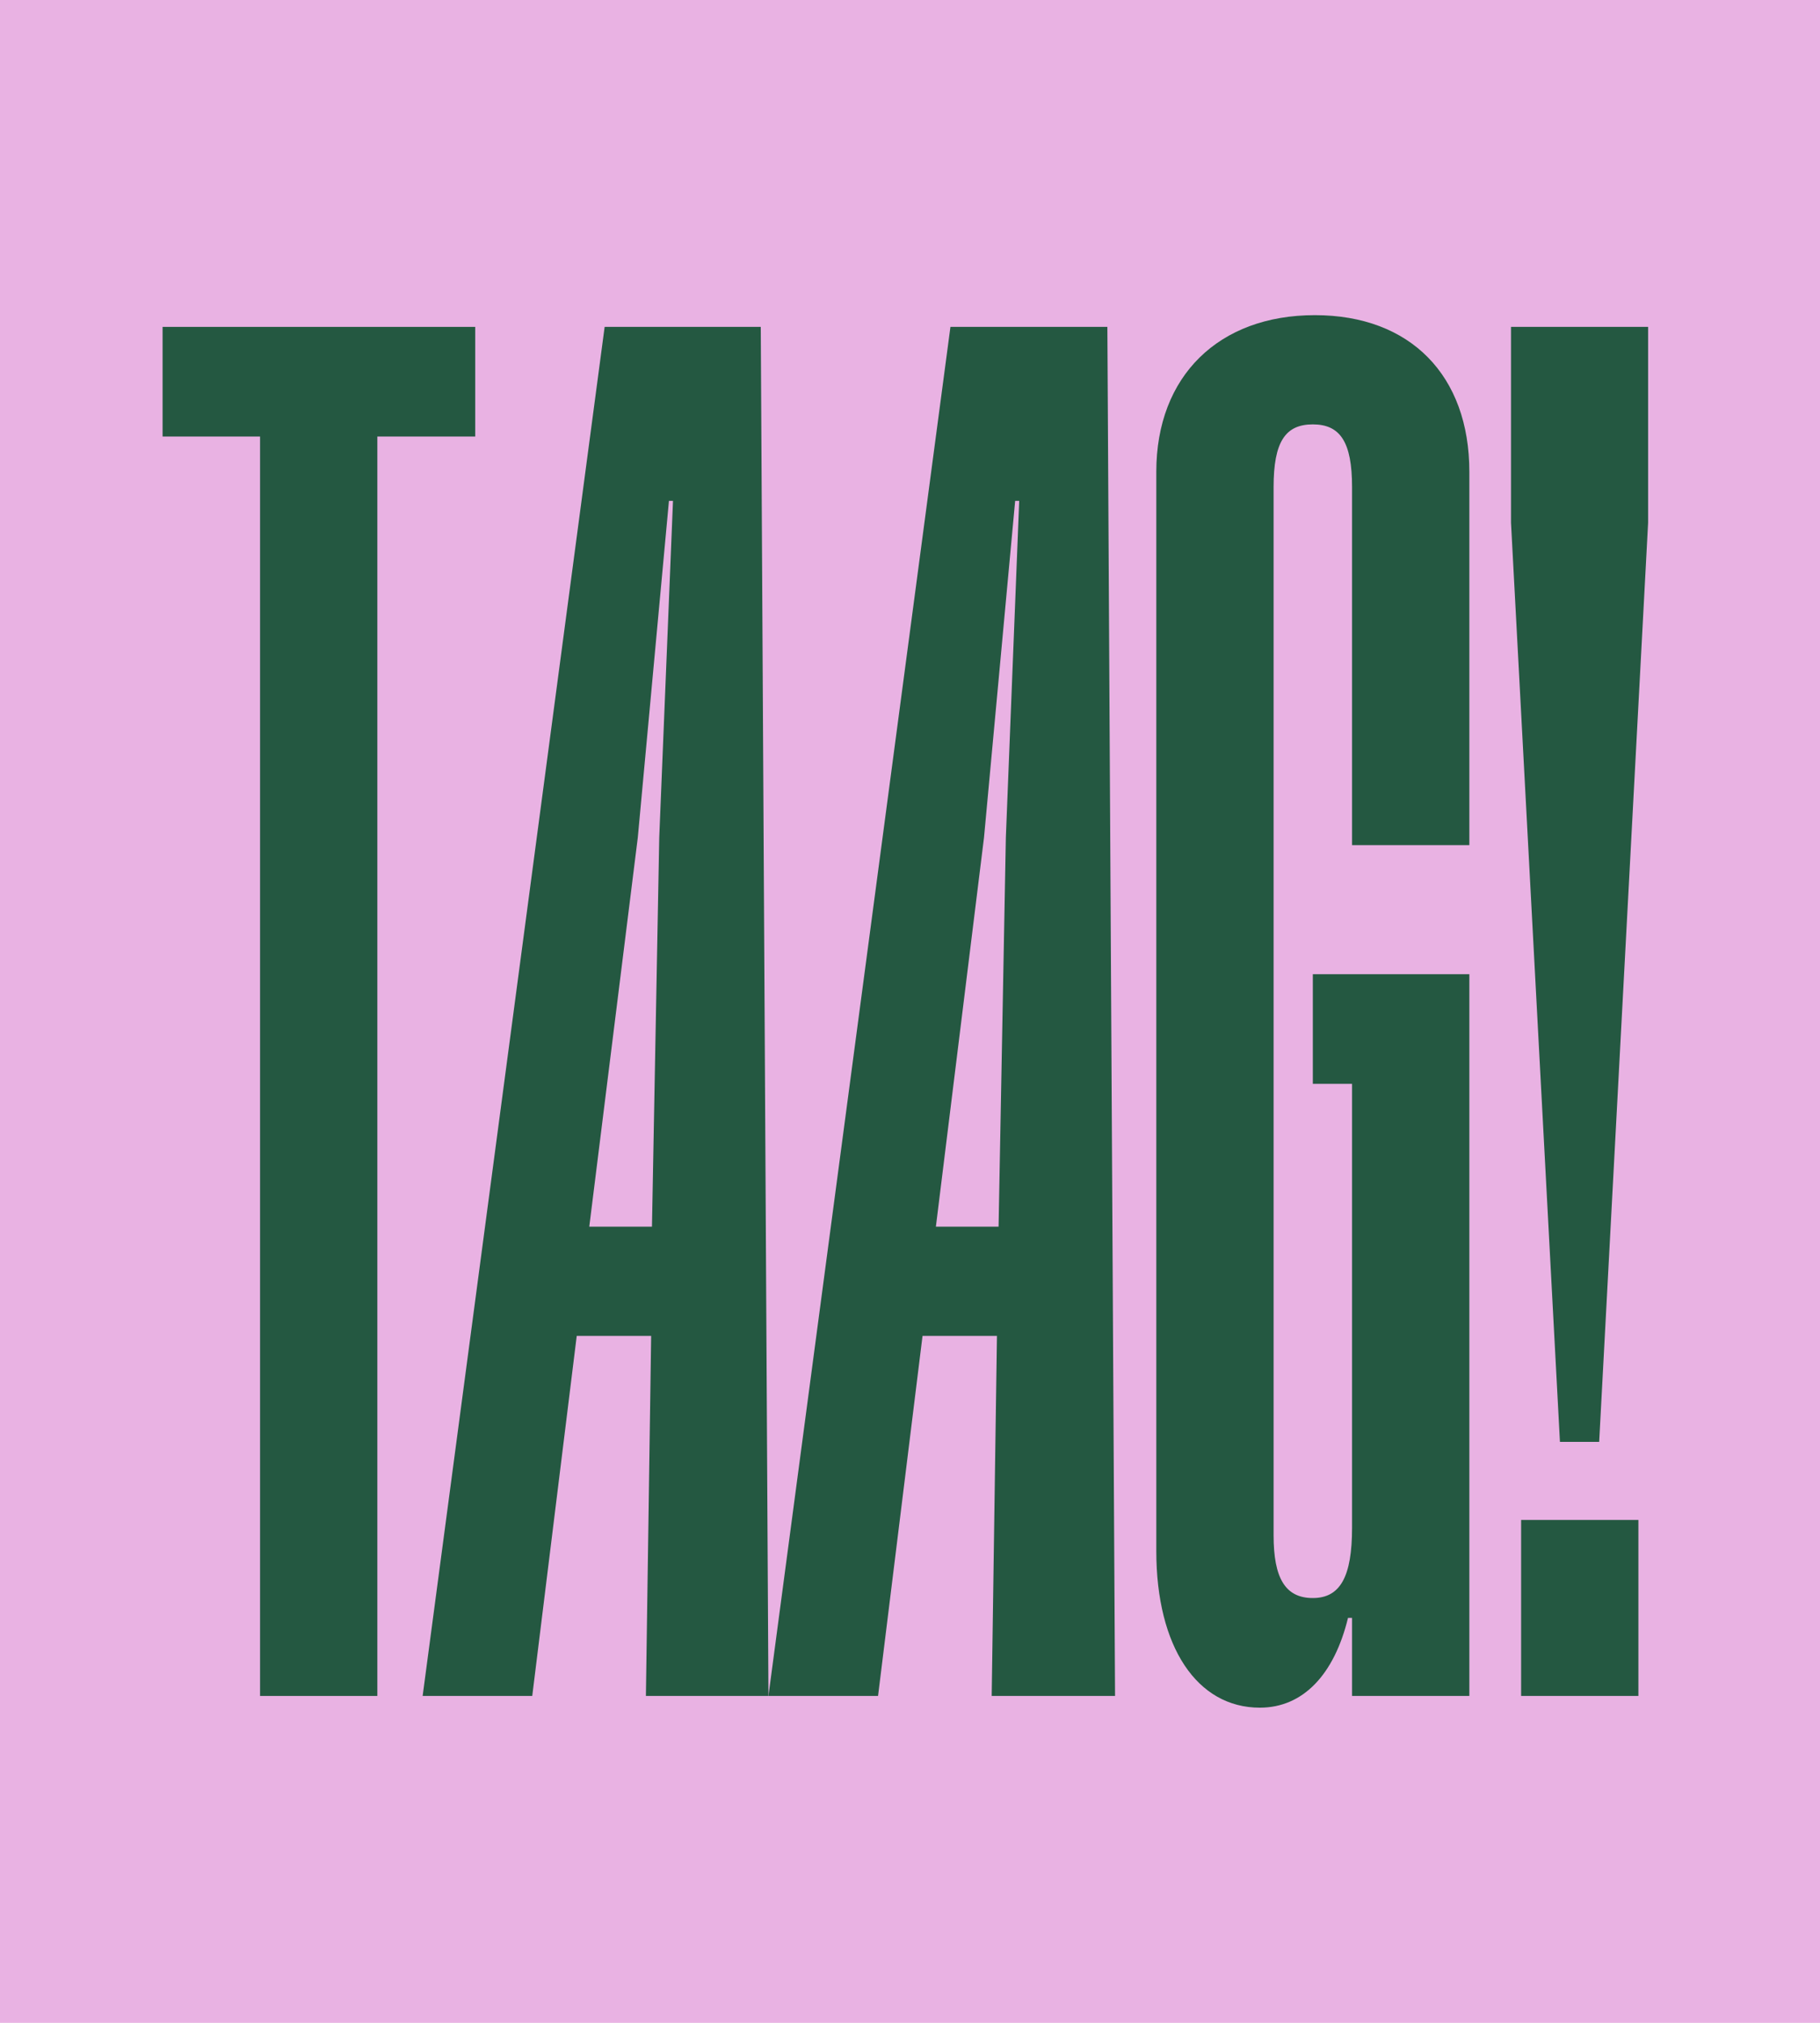
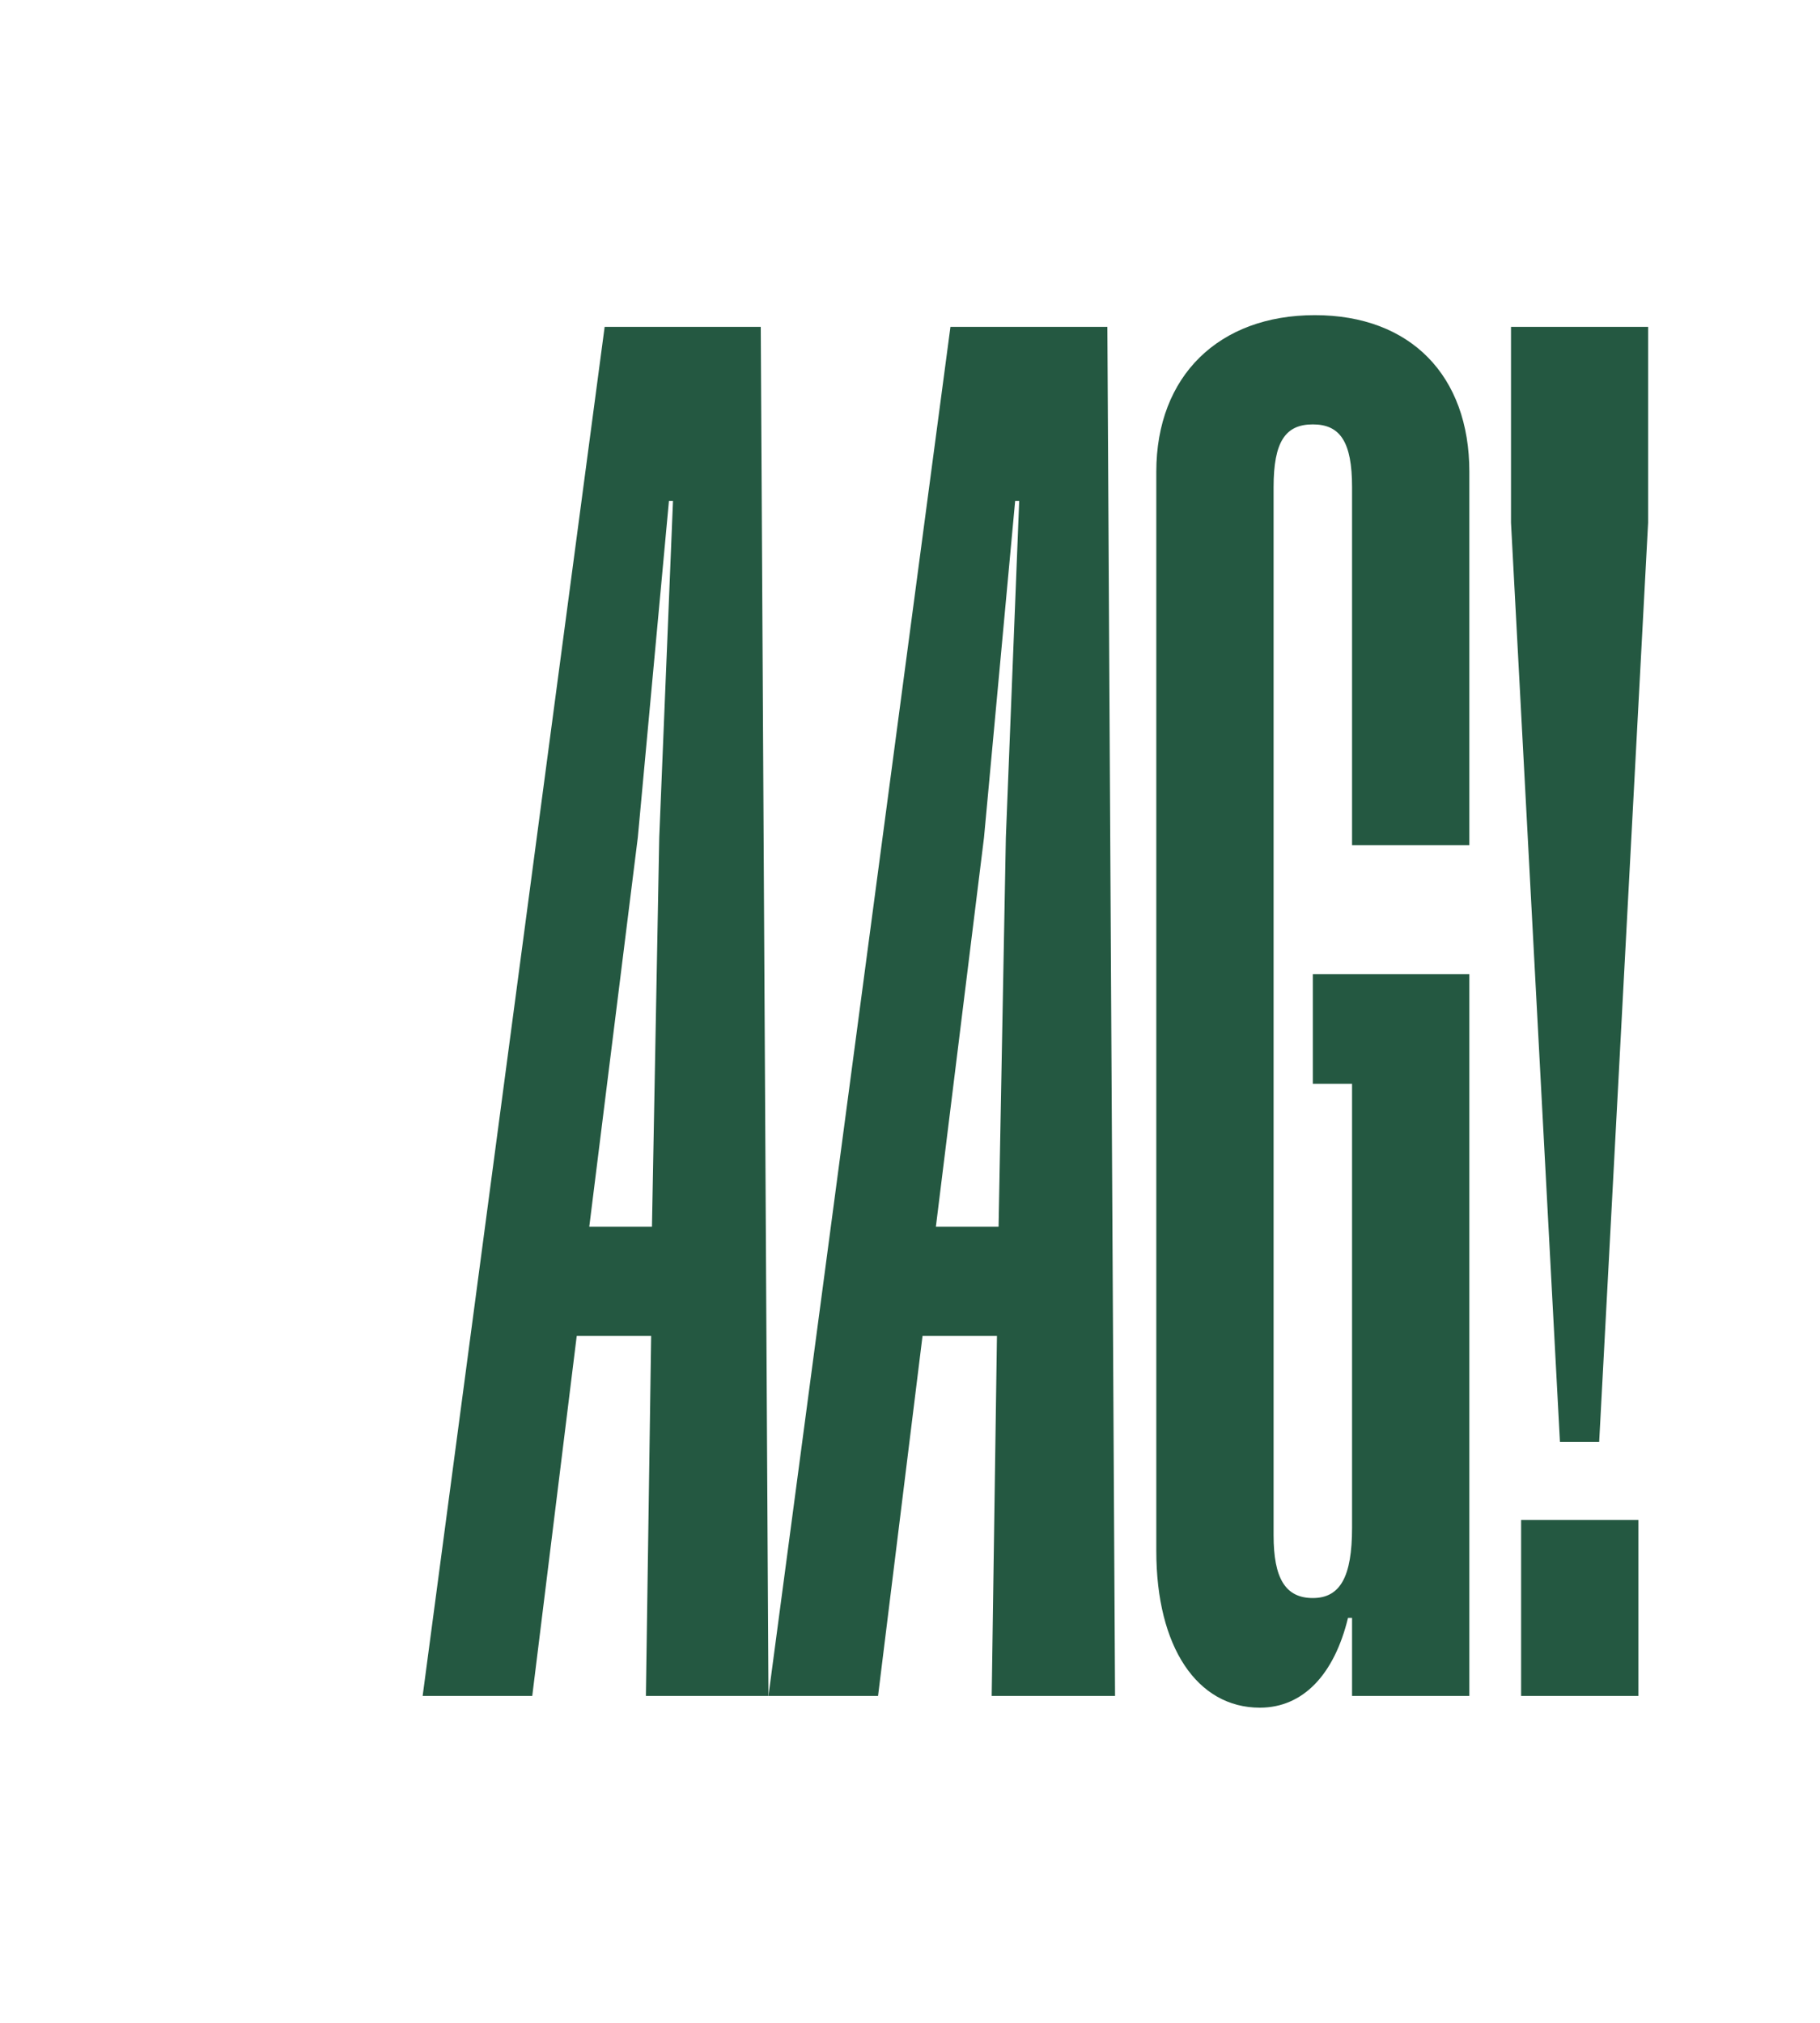
<svg xmlns="http://www.w3.org/2000/svg" version="1.1" id="Livello_1" x="0px" y="0px" viewBox="0 0 450 500" style="enable-background:new 0 0 450 500;" xml:space="preserve">
  <style type="text/css">
	.st0{fill:#CAFD7F;}
	.st1{fill:#E24C55;}
	.st2{enable-background:new    ;}
	.st3{fill:#E9B2E3;}
	.st4{fill:#245841;}
	.st5{fill:#7F17BB;}
	.st6{fill:#6DC3E6;}
</style>
-   <rect class="st3" width="450" height="500" />
  <g>
-     <polygon class="st4" points="40.2,80.8 40.2,107.9 64.3,107.9 64.3,419.2 93.3,419.2 93.3,107.9 117.5,107.9 117.5,80.8  " />
    <path class="st4" d="M149.5,80.8l-45,338.4h27.1l11-89h18.4l-1.3,89H190l-1.9-338.4H149.5z M157.7,207l7.7-83.2h1L163,207   l-1.8,96.2h-15.5L157.7,207z" />
    <path class="st4" d="M235,80.8l-45,338.4h27.1l11-89h18.4l-1.3,89h30.5l-1.9-338.4H235z M243.3,207l7.7-83.2h1l-3.3,83.2l-1.8,96.2   h-15.5L243.3,207z" />
    <g>
      <g class="st2">
        <g>
-           <path class="st4" d="M363.3,240.8v178.4h-29v-19.3h-1c-3.4,14-11.1,22.2-21.8,22.2c-15.5,0-25.6-15-25.6-38.7V116.6      c0-23.7,15.5-38.7,39.2-38.7c23.7,0,38.2,15,38.2,38.7v92.3h-29v-88.5c0-11.1-2.9-15.5-9.7-15.5c-6.8,0-9.7,4.3-9.7,15.5v259.1      c0,10.6,2.9,15.5,9.7,15.5c6.8,0,9.7-5.3,9.7-17.4V267.9h-9.7v-27.1H363.3z" />
+           <path class="st4" d="M363.3,240.8v178.4h-29v-19.3h-1c-3.4,14-11.1,22.2-21.8,22.2c-15.5,0-25.6-15-25.6-38.7V116.6      c0-23.7,15.5-38.7,39.2-38.7c23.7,0,38.2,15,38.2,38.7v92.3h-29v-88.5c0-11.1-2.9-15.5-9.7-15.5c-6.8,0-9.7,4.3-9.7,15.5v259.1      c0,10.6,2.9,15.5,9.7,15.5c6.8,0,9.7-5.3,9.7-17.4V267.9h-9.7v-27.1H363.3" />
          <path class="st4" d="M376.1,375.7h29v43.5h-29V375.7z M407.5,80.8v48.4l-12.1,227.2h-9.7l-12.1-227.2V80.8H407.5z" />
        </g>
      </g>
    </g>
  </g>
</svg>